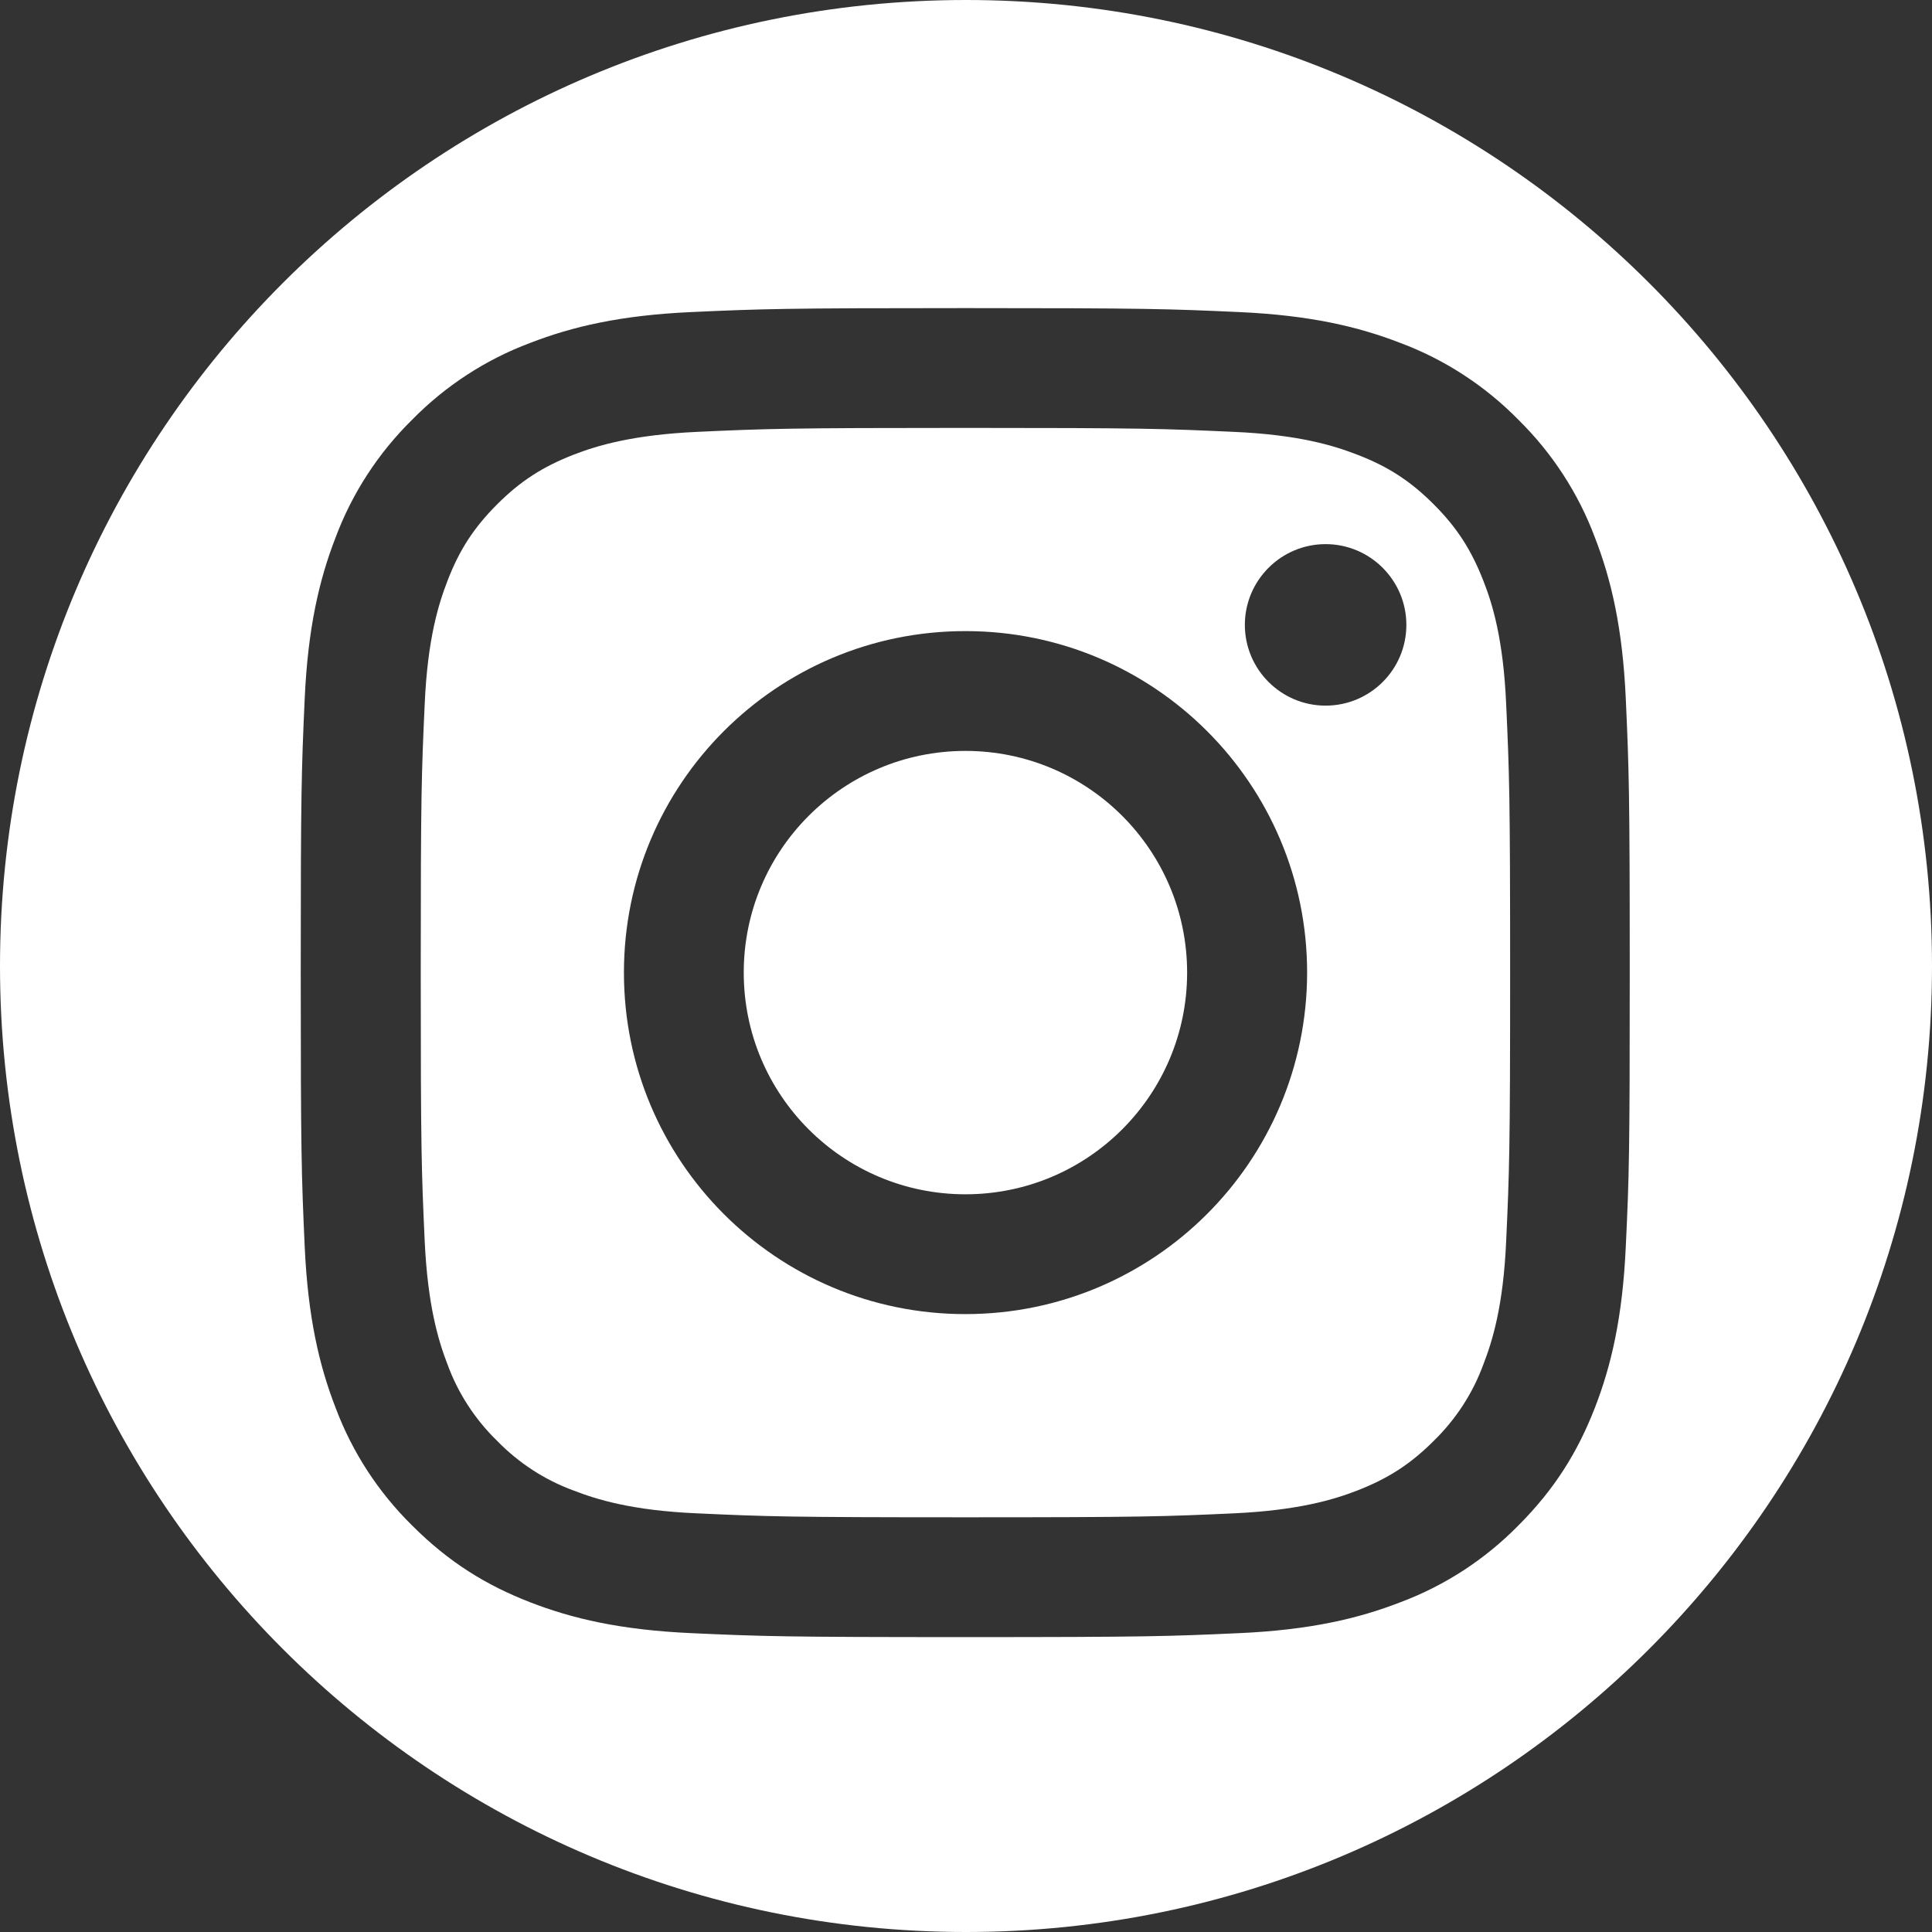
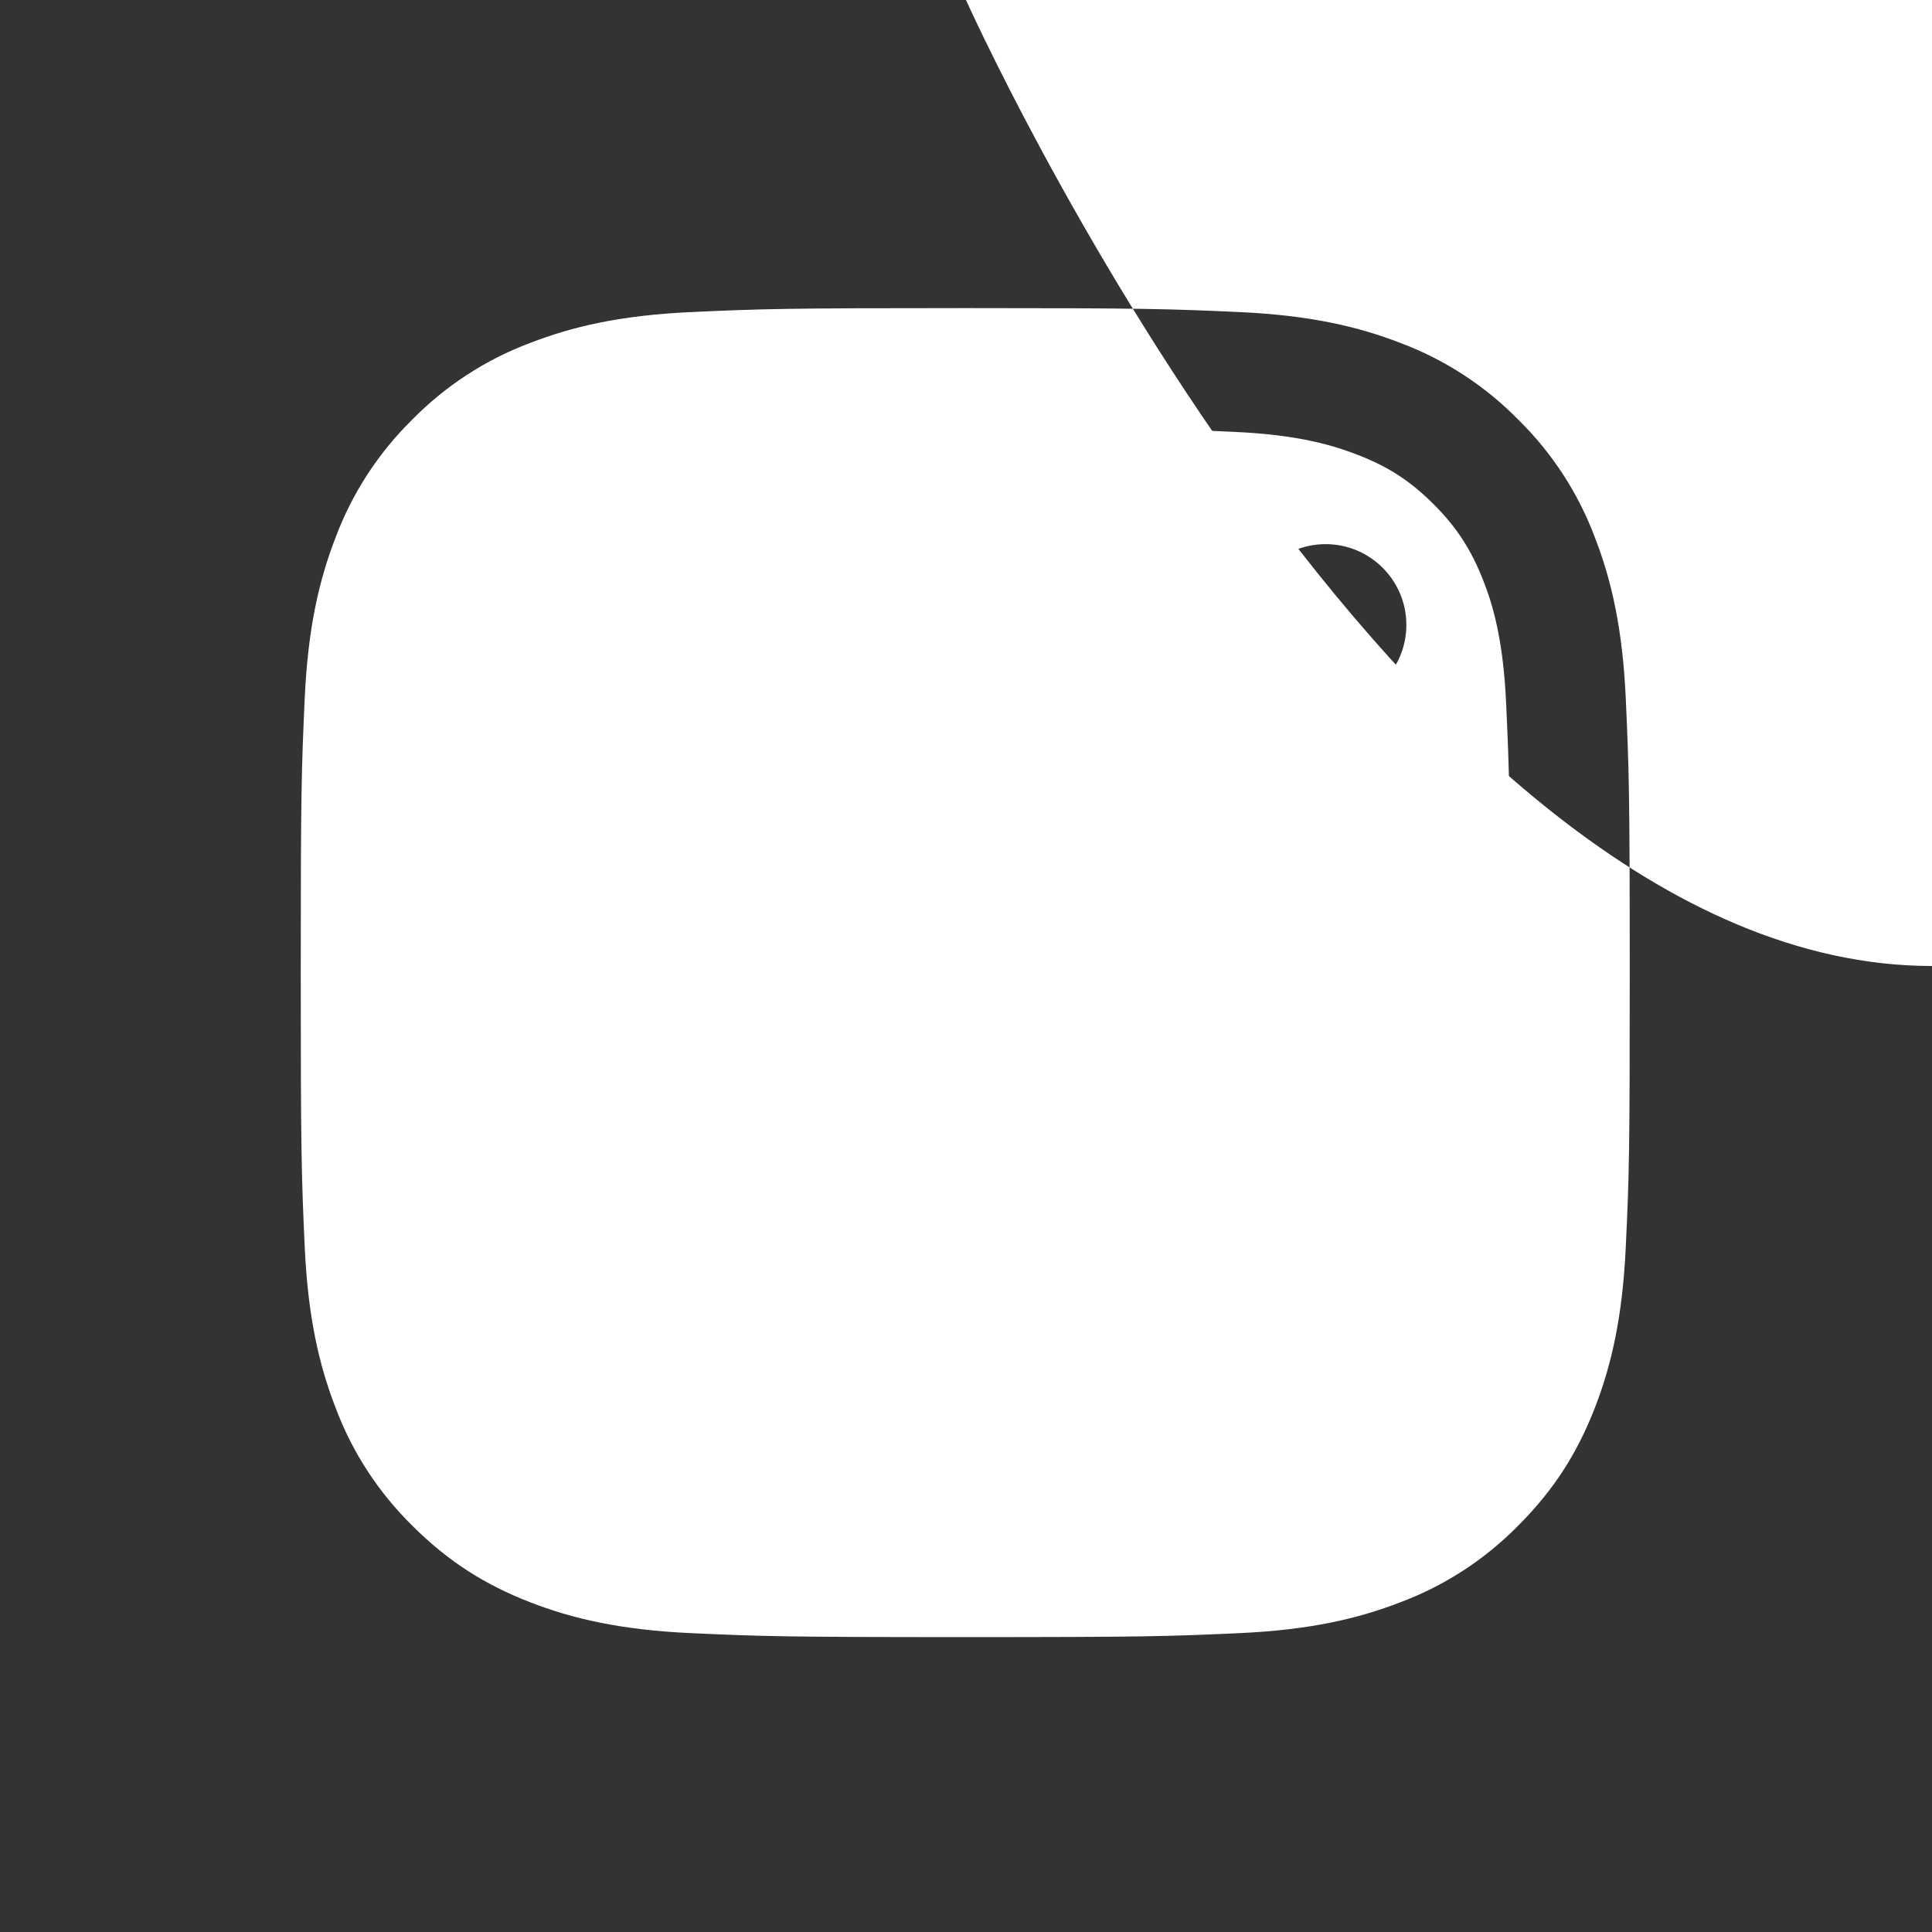
<svg xmlns="http://www.w3.org/2000/svg" version="1.1" id="Ebene_1" x="0" y="0" viewBox="0 0 1024 1024" xml:space="preserve">
  <rect x="0" y="0" width="1024" height="1024" fill="#333333" stroke="none" />
  <style>.st0{fill:#fff}</style>
-   <path class="st0" d="M512 0C229.2 0 0 229.2 0 512s229.2 512 512 512 512-229.2 512-512S794.8 0 512 0zm349.7 660.7c-1.7 37.5-7.7 63.1-16.4 85.5-9 23.1-21 42.8-40.6 62.4-17.6 17.9-38.9 31.8-62.4 40.6-22.4 8.7-48 14.7-85.5 16.4-37.6 1.7-49.5 2.1-145.2 2.1s-107.6-.4-145.2-2.1c-37.5-1.7-63.1-7.7-85.5-16.4-23.1-9-42.8-21-62.4-40.6-17.9-17.6-31.8-38.9-40.6-62.4-8.7-22.4-14.7-48-16.4-85.5-1.7-37.6-2.1-49.5-2.1-145.2s.4-107.6 2.1-145.2c1.7-37.5 7.7-63.1 16.4-85.5 8.8-23.5 22.7-44.8 40.6-62.4 17.6-17.9 38.9-31.8 62.4-40.6 22.4-8.7 48-14.7 85.5-16.4 37.6-1.7 49.5-2.1 145.2-2.1 95.7 0 107.6.4 145.2 2.1 37.5 1.7 63.1 7.7 85.5 16.4 23.5 8.8 44.8 22.7 62.4 40.6 17.9 17.6 31.8 38.9 40.6 62.4 8.7 22.4 14.7 48 16.4 85.5 1.7 37.6 2.1 49.5 2.1 145.2s-.3 107.6-2.1 145.2z" />
-   <path class="st0" d="M511.7 398c-64.9 0-117.5 52.6-117.5 117.5S446.8 633 511.7 633s117.5-52.6 117.5-117.5S576.6 398 511.7 398z" />
+   <path class="st0" d="M512 0s229.2 512 512 512 512-229.2 512-512S794.8 0 512 0zm349.7 660.7c-1.7 37.5-7.7 63.1-16.4 85.5-9 23.1-21 42.8-40.6 62.4-17.6 17.9-38.9 31.8-62.4 40.6-22.4 8.7-48 14.7-85.5 16.4-37.6 1.7-49.5 2.1-145.2 2.1s-107.6-.4-145.2-2.1c-37.5-1.7-63.1-7.7-85.5-16.4-23.1-9-42.8-21-62.4-40.6-17.9-17.6-31.8-38.9-40.6-62.4-8.7-22.4-14.7-48-16.4-85.5-1.7-37.6-2.1-49.5-2.1-145.2s.4-107.6 2.1-145.2c1.7-37.5 7.7-63.1 16.4-85.5 8.8-23.5 22.7-44.8 40.6-62.4 17.6-17.9 38.9-31.8 62.4-40.6 22.4-8.7 48-14.7 85.5-16.4 37.6-1.7 49.5-2.1 145.2-2.1 95.7 0 107.6.4 145.2 2.1 37.5 1.7 63.1 7.7 85.5 16.4 23.5 8.8 44.8 22.7 62.4 40.6 17.9 17.6 31.8 38.9 40.6 62.4 8.7 22.4 14.7 48 16.4 85.5 1.7 37.6 2.1 49.5 2.1 145.2s-.3 107.6-2.1 145.2z" />
  <path class="st0" d="M786.2 307.8c-6.4-16.4-14-28.2-26.3-40.5s-24.1-20-40.5-26.3c-12.4-4.8-31-10.6-65.4-12.1-37.1-1.7-48.3-2.1-142.3-2.1s-105.2.4-142.3 2.1c-34.3 1.6-53 7.3-65.4 12.1-16.4 6.4-28.2 14-40.5 26.3s-20 24.1-26.3 40.5c-4.8 12.4-10.6 31-12.1 65.4-1.7 37.1-2.1 48.3-2.1 142.3s.4 105.2 2.1 142.3c1.6 34.3 7.3 53 12.1 65.4 5.6 15.3 14.6 29.1 26.3 40.5 11.4 11.7 25.2 20.7 40.5 26.3 12.4 4.8 31 10.6 65.4 12.1 37.1 1.7 48.3 2.1 142.3 2.1s105.2-.4 142.3-2.1c34.3-1.6 53-7.3 65.4-12.1 16.4-6.4 28.2-14 40.5-26.3 11.7-11.4 20.7-25.2 26.3-40.5 4.8-12.4 10.6-31 12.1-65.4 1.7-37.1 2.1-48.3 2.1-142.3s-.4-105.2-2.1-142.3c-1.5-34.3-7.2-53-12.1-65.4zM511.7 696.5h-.1c-100 0-181-81.1-180.9-181.1 0-100 81.1-181 181.1-180.9 99.9 0 181 81 181 181-.1 100-81.1 181-181.1 181zM702.6 374c-23.6 0-42.8-19.2-42.8-42.8 0-23.6 19.2-42.8 42.8-42.8s42.8 19.2 42.8 42.8c0 23.7-19.2 42.8-42.8 42.8z" />
</svg>